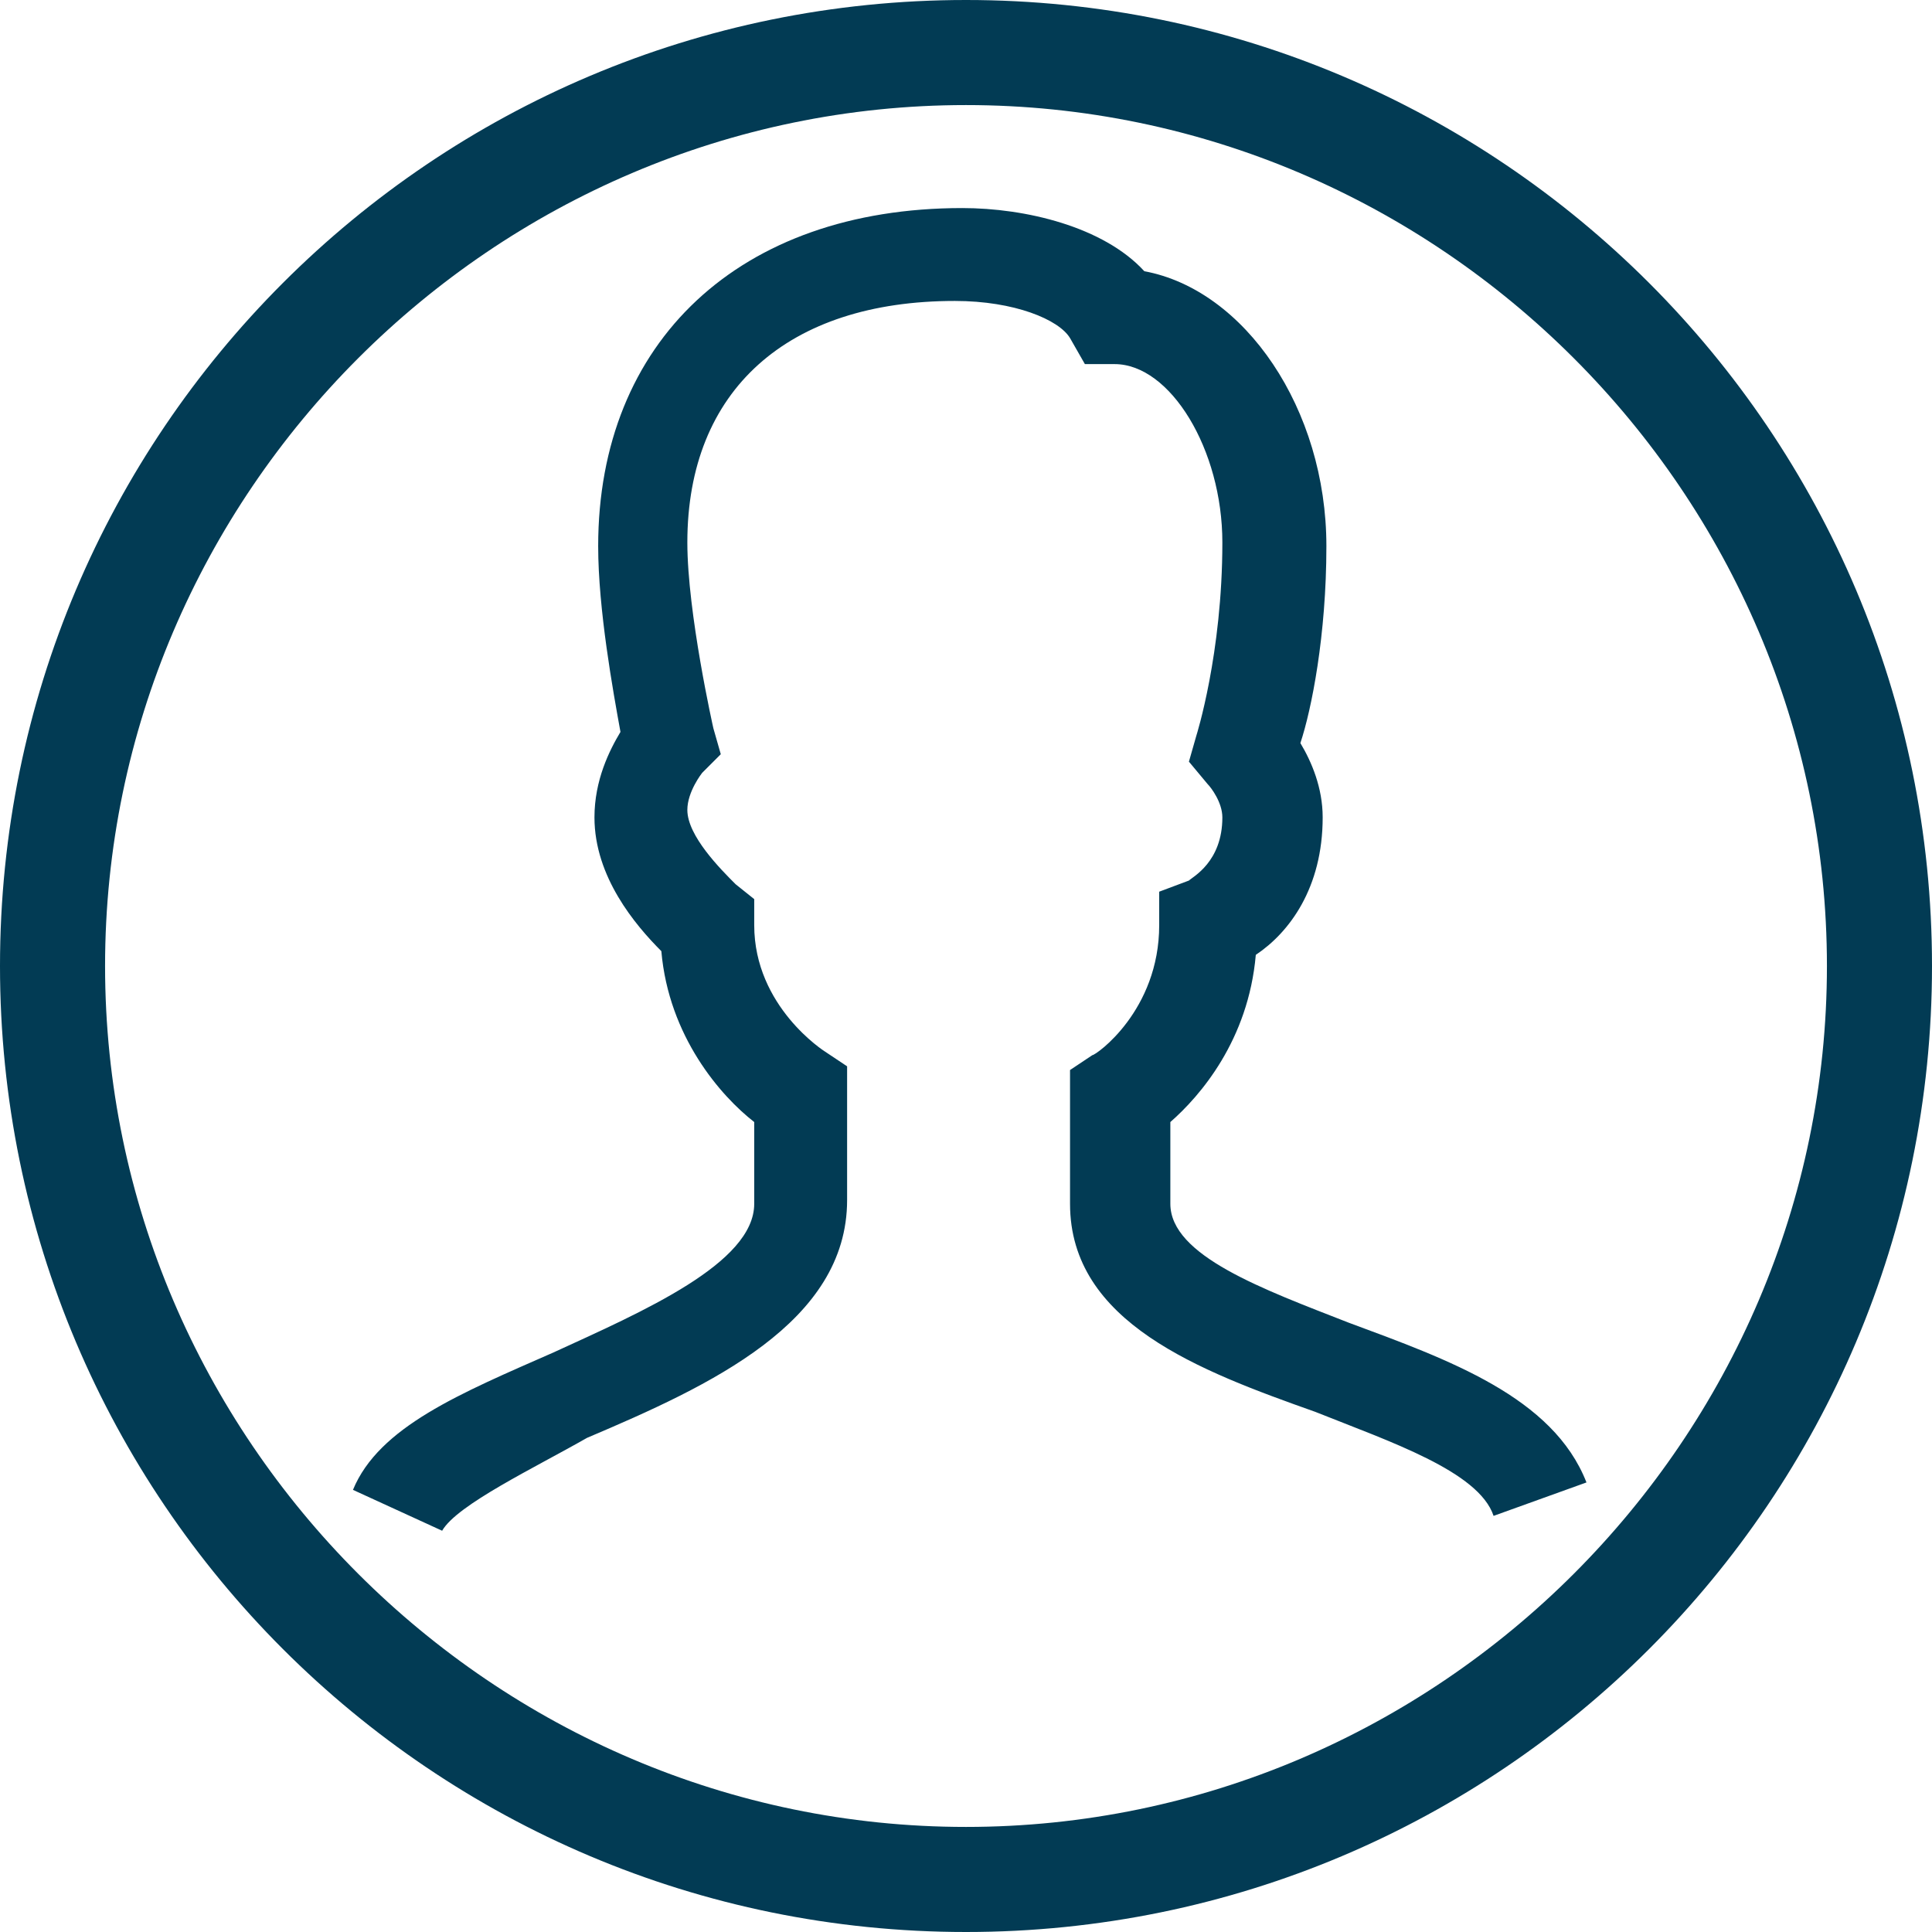
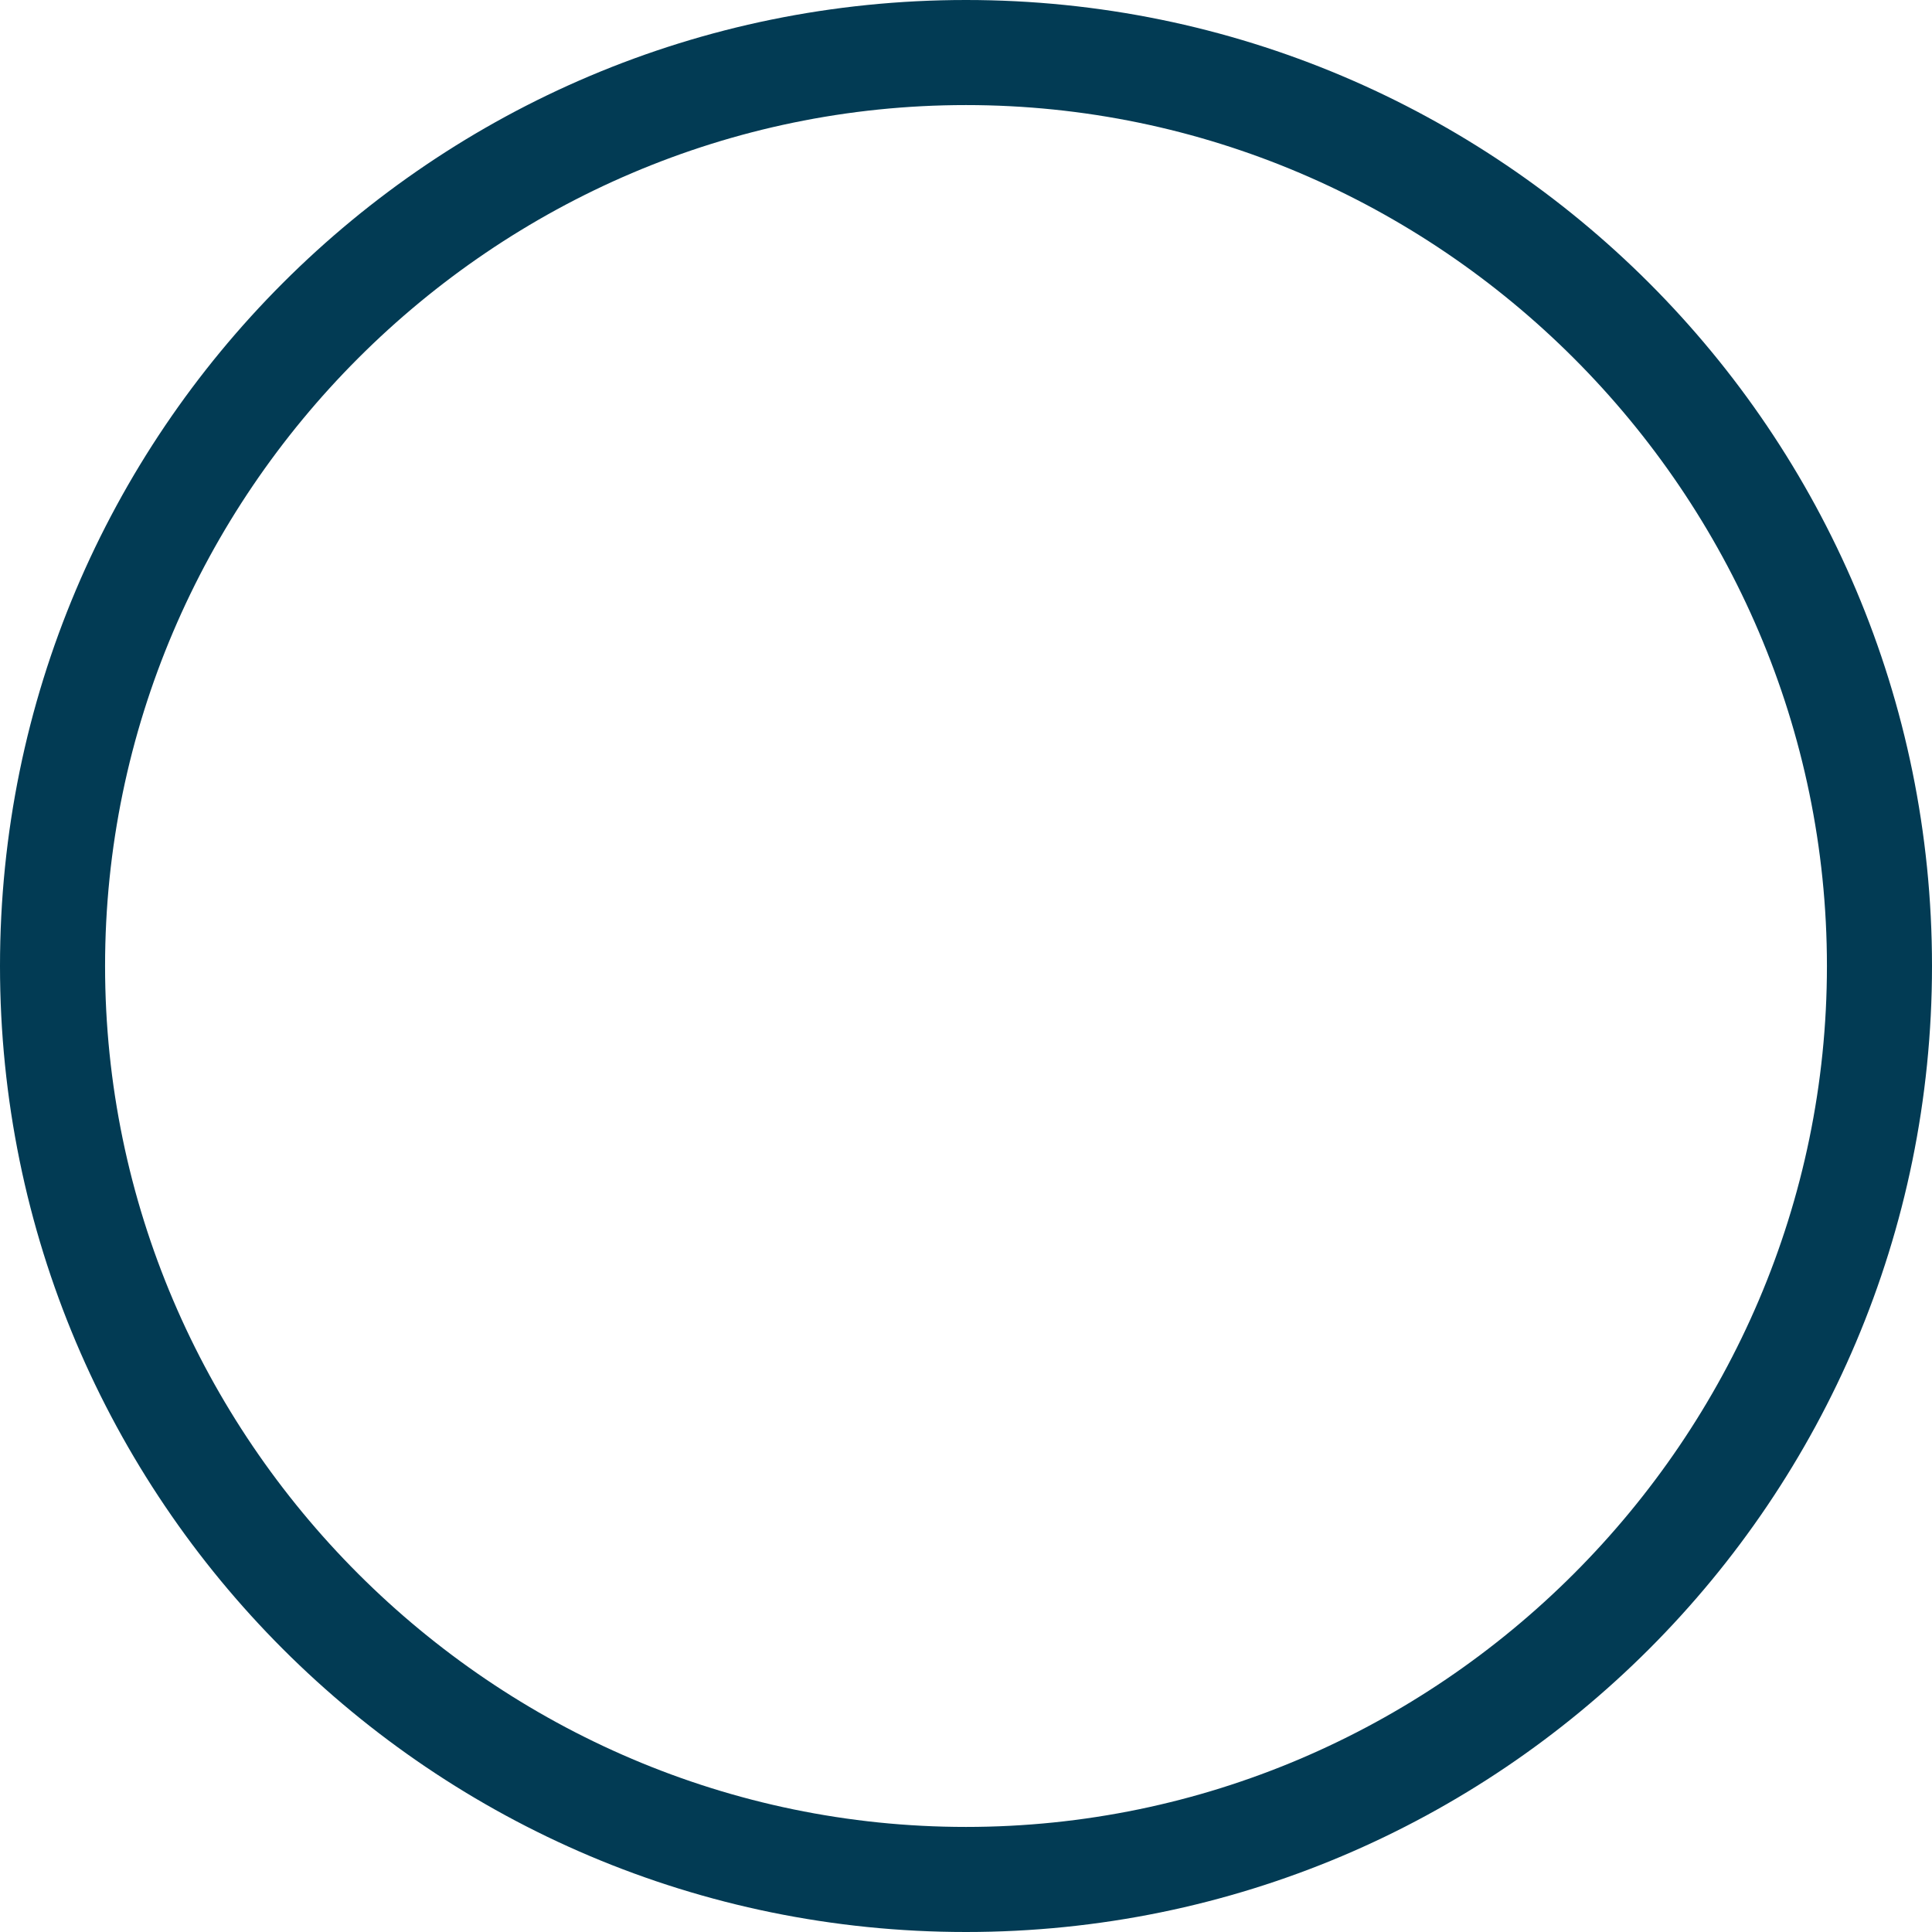
<svg xmlns="http://www.w3.org/2000/svg" width="52px" height="52px" viewBox="0 0 52 52" version="1.1">
  <g id="Welcome" stroke="none" stroke-width="1" fill="none" fill-rule="evenodd">
    <g id="Desktop-HD" transform="translate(-603, -153)" fill-rule="nonzero">
      <g id="iconfinder_1814089_account_user_person_profile_avatar_icon" transform="translate(603, 153)">
        <path d="M26,52 C11.64,52 0,40.36 0,26 C0,11.64 11.64,0 26,0 C40.36,0 52,11.64 52,26 C52,40.36 40.36,52 26,52 L26,52 Z M26,2.828 C13.272,2.828 2.828,13.272 2.828,26 C2.828,38.728 13.272,49.172 26,49.172 C38.728,49.172 49.172,38.728 49.172,26 C49.172,13.272 38.728,2.828 26,2.828 L26,2.828 Z" id="Fill-57" fill="#023B54" />
-         <path d="M11.9,41.2 L9.5,40.1 C10.2,38.4 12.4,37.5 14.9,36.4 C17.3,35.3 20.3,34 20.3,32.4 L20.3,30.2 C19.4,29.5 18,27.9 17.8,25.6 C17.1,24.9 16,23.6 16,22 C16,21 16.4,20.2 16.7,19.7 C16.5,18.6 16.1,16.4 16.1,14.7 C16.1,9.2 19.9,5.6 25.9,5.6 C27.6,5.6 29.7,6.1 30.8,7.3 C33.5,7.8 35.7,11 35.7,14.7 C35.7,17.1 35.3,19.1 35,20 C35.3,20.5 35.6,21.2 35.6,22 C35.6,23.9 34.7,25.1 33.8,25.7 C33.6,28 32.3,29.5 31.5,30.2 L31.5,32.4 C31.5,33.8 34,34.7 36.3,35.6 C39,36.6 41.8,37.6 42.7,39.9 L40.2,40.8 C39.8,39.6 37.4,38.8 35.4,38 C32.3,36.9 28.8,35.6 28.8,32.4 L28.8,28.8 L29.4,28.4 C29.5,28.4 31.2,27.2 31.2,24.9 L31.2,24 L32,23.7 C32.1,23.6 32.9,23.2 32.9,22 C32.9,21.6 32.6,21.2 32.5,21.1 L32,20.5 L32.2,19.8 C32.2,19.8 32.9,17.6 32.9,14.6 C32.9,12.1 31.5,9.8 30,9.8 L29.2,9.8 L28.8,9.1 C28.5,8.6 27.3,8.1 25.7,8.1 C21.2,8.1 18.5,10.5 18.5,14.6 C18.5,16.5 19.2,19.6 19.2,19.6 L19.4,20.3 L18.9,20.8 C18.9,20.8 18.5,21.3 18.5,21.8 C18.5,22.5 19.4,23.4 19.8,23.8 L20.3,24.2 L20.3,24.9 C20.3,27.1 22.2,28.3 22.2,28.3 L22.8,28.7 L22.8,32.3 C22.8,35.6 19.1,37.3 15.8,38.7 C14.4,39.5 12.3,40.5 11.9,41.2" id="Fill-58" fill="#023B54" />
      </g>
    </g>
  </g>
</svg>